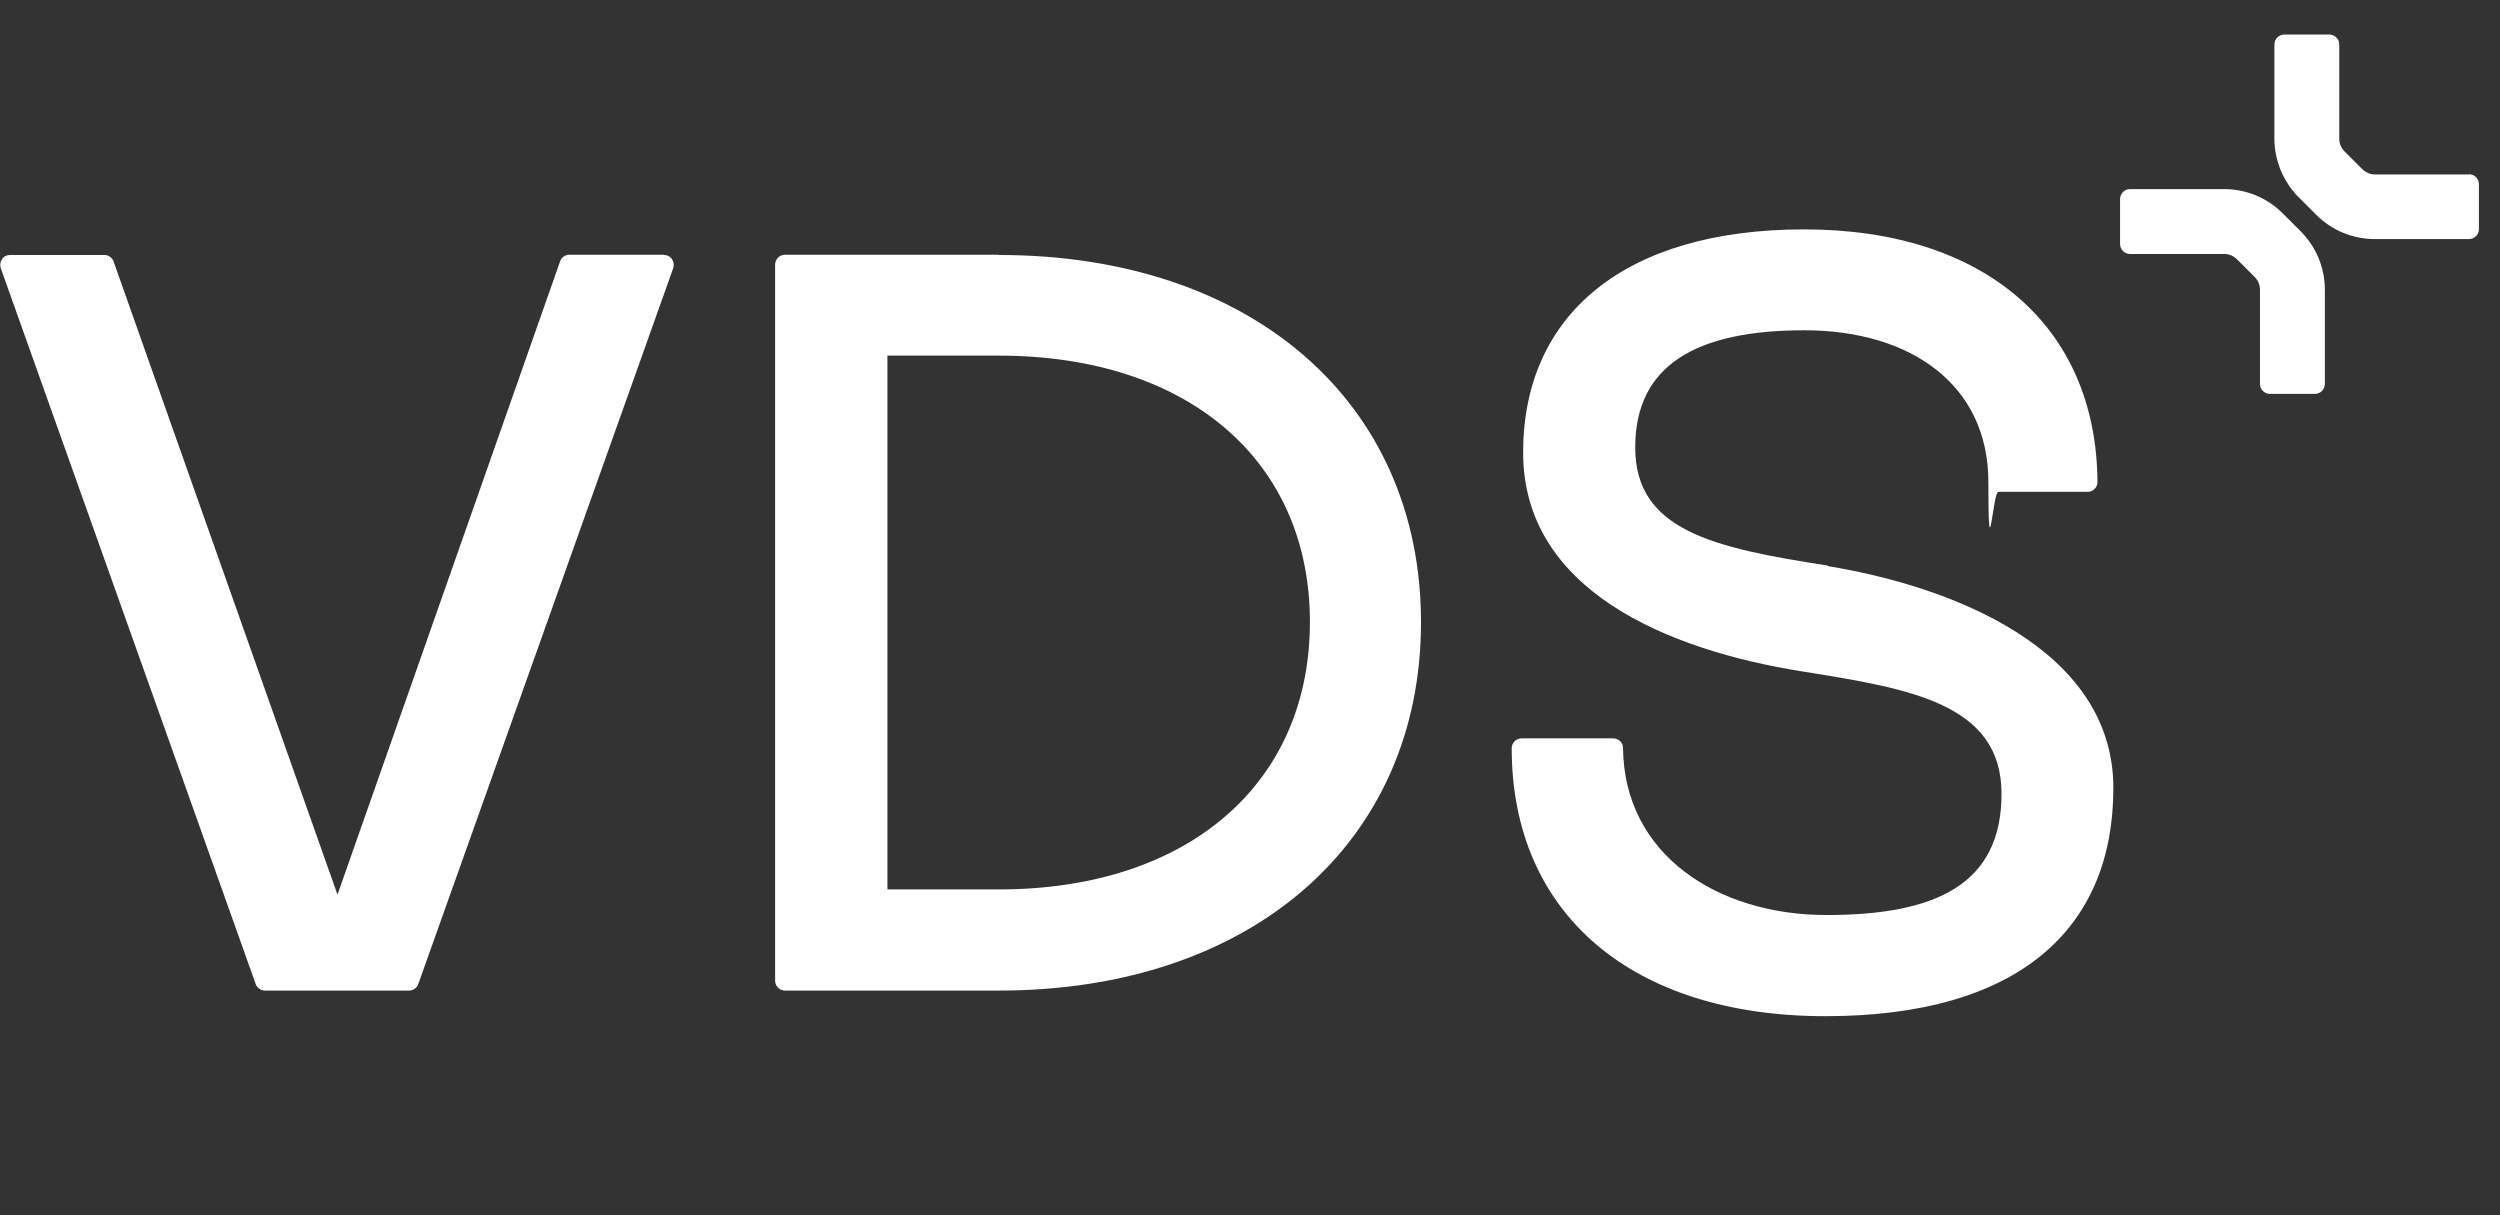
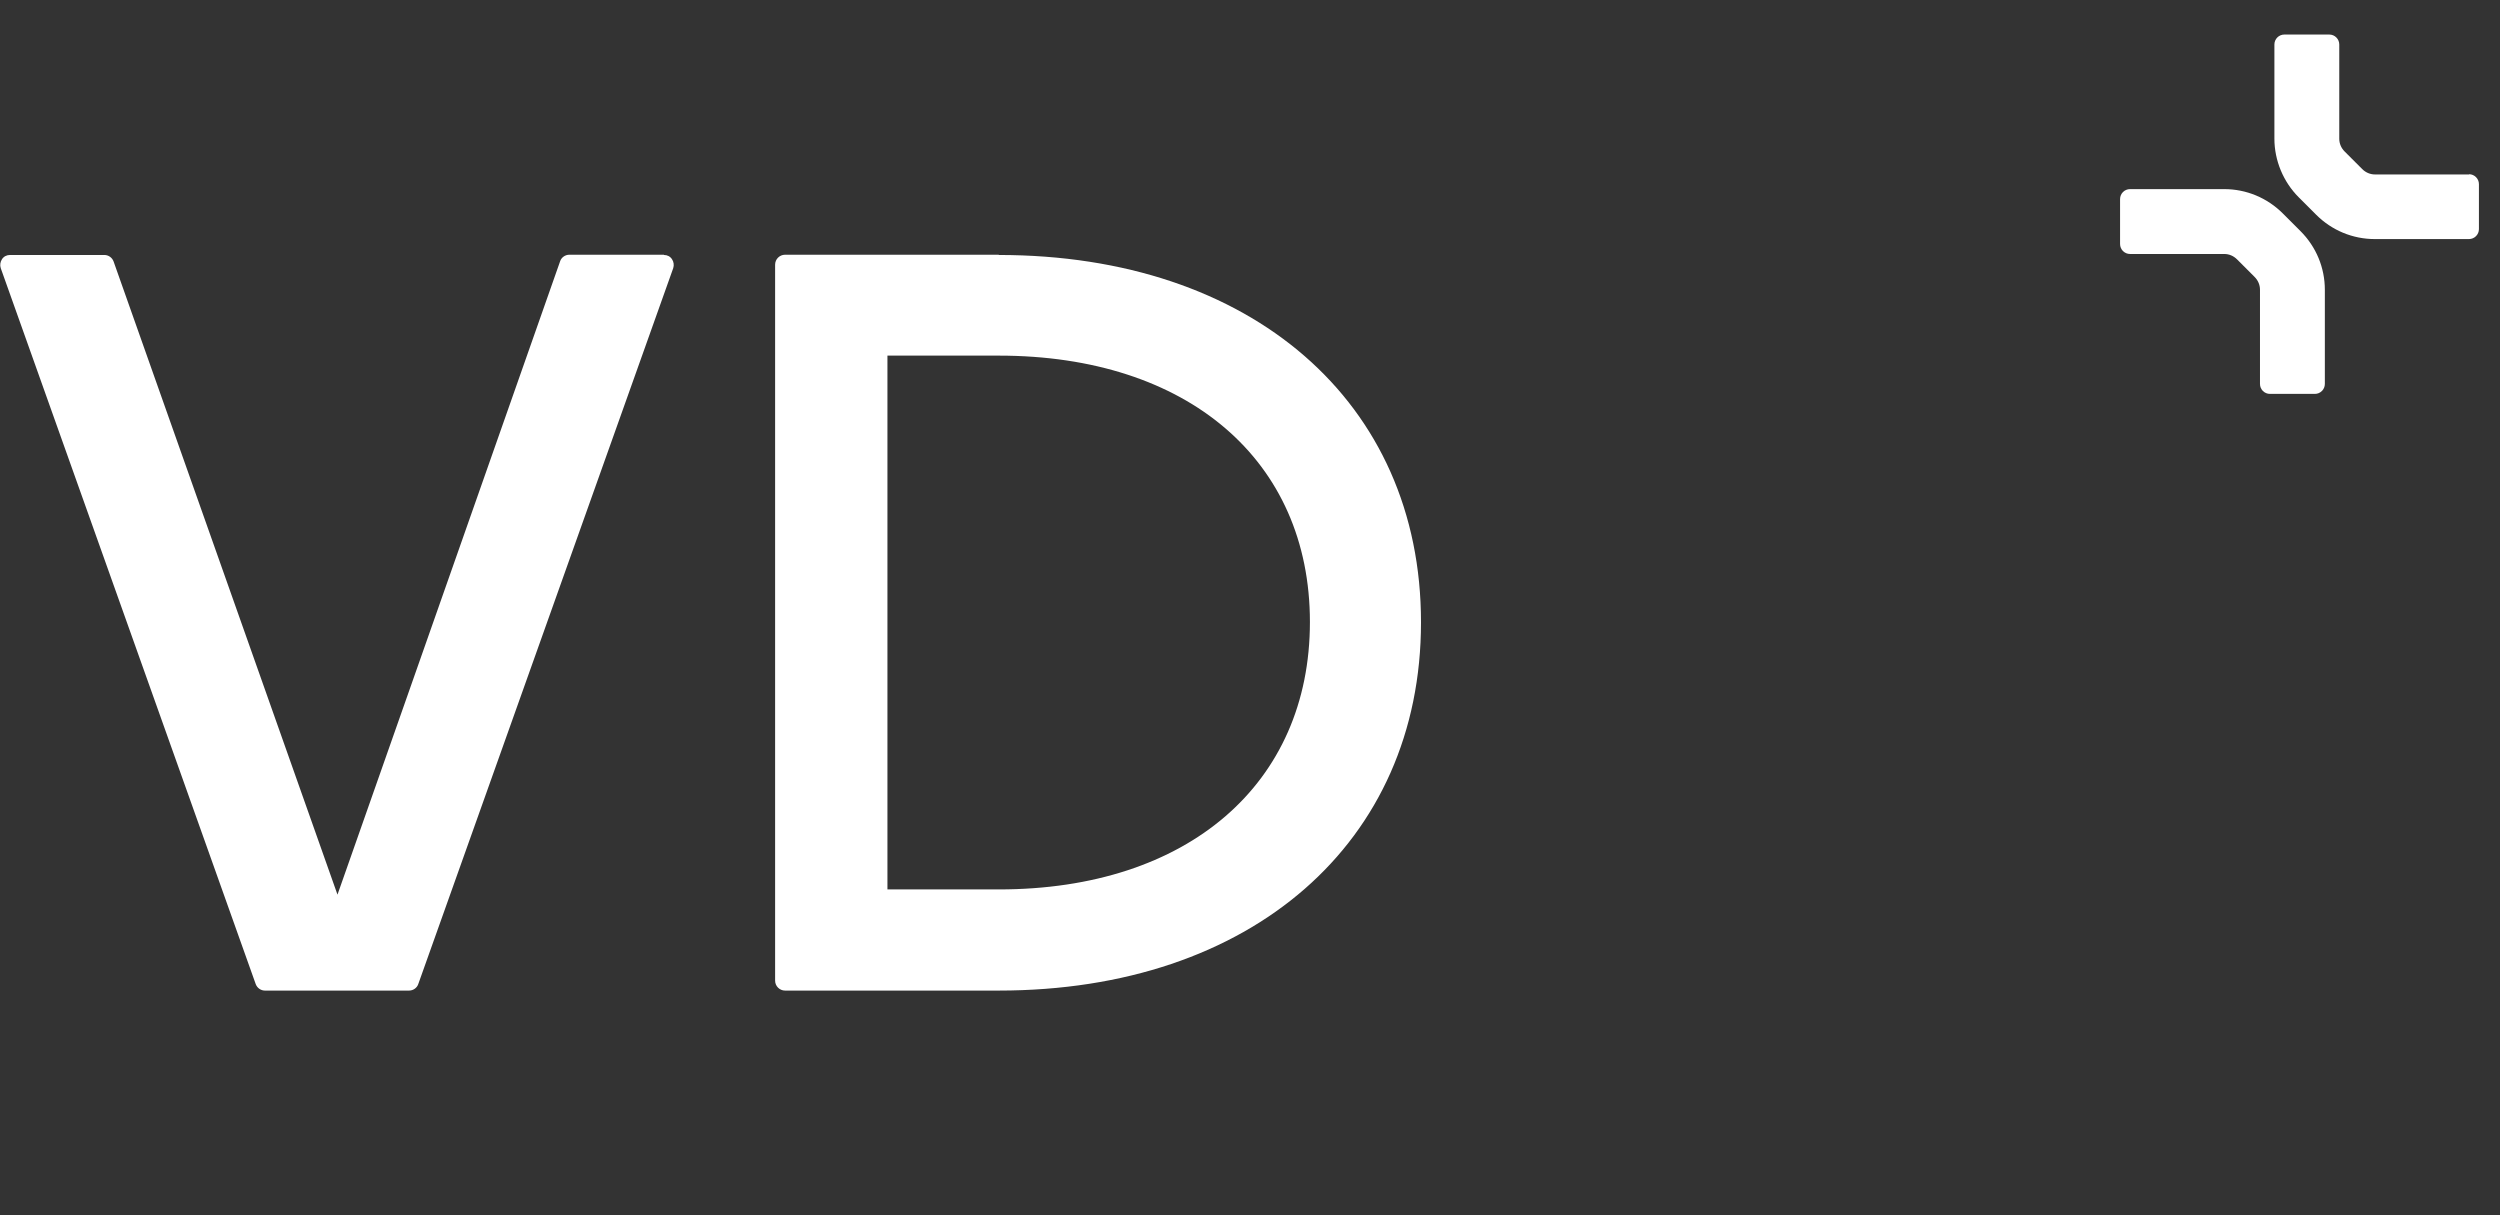
<svg xmlns="http://www.w3.org/2000/svg" viewBox="0 0 1005.98 488.934" version="1.1" id="Capa_1" style="max-height: 500px" width="1005.98" height="488.934">
  <rect x="0" y="0" width="1005.98" height="488.934" fill="#333333" stroke="none" />
  <defs>
    <style> .st0 { fill: #fff; } </style>
  </defs>
-   <path d="M1130.9,458.5c-2.2,0-4.1-1.8-4.1-4.1V46.7c0-2.2,1.8-4.1,4.1-4.1s4.1,1.8,4.1,4.1v407.7c0,2.2-1.8,4.1-4.1,4.1Z" class="st0" />
  <g>
    <path d="M1302.9,207.6c-9.4-5.2-16.8-12.5-22-21.8-5.3-9.3-7.9-19.9-7.9-31.8s2.6-22.3,7.9-31.6c5.3-9.3,12.6-16.5,22-21.8,9.4-5.3,20.1-7.9,32-7.9s22.6,2.6,32,7.9c9.4,5.3,16.8,12.5,22,21.8,5.3,9.3,7.9,19.8,7.9,31.6s-2.6,22.5-7.9,31.8c-5.3,9.3-12.6,16.6-22,21.8-9.4,5.2-20.1,7.8-32,7.8s-22.6-2.6-32-7.8ZM1359.1,196.2c7.1-4.2,12.7-9.9,16.7-17.2,4-7.3,6-15.6,6-24.9s-2-17.5-6-24.9c-4-7.4-9.6-13.1-16.7-17.2-7.1-4.1-15.2-6.2-24.2-6.2s-17.1,2.1-24.3,6.2c-7.2,4.1-12.8,9.9-16.8,17.2-4,7.4-6,15.7-6,24.9s2,17.5,6,24.9c4,7.4,9.6,13.1,16.8,17.3,7.2,4.2,15.3,6.3,24.3,6.3s17.1-2.1,24.2-6.3Z" class="st0" />
    <path d="M1434.1,208.9c-6.5-3.8-11.6-9-15.3-15.8-3.7-6.7-5.5-14.2-5.5-22.6s1.8-16.1,5.4-22.8c3.6-6.8,8.7-12.1,15.2-15.9,6.5-3.8,13.9-5.8,22.1-5.8s12.8,1.3,18.5,3.9c5.7,2.6,10.5,6.2,14.3,10.8,3.8,4.6,6.2,9.8,7.1,15.5l-13.2,1.8c-1.4-5.8-4.6-10.6-9.7-14.3-5-3.7-10.7-5.5-17-5.5s-10.5,1.4-15,4.1c-4.5,2.7-8,6.5-10.6,11.4-2.5,4.9-3.8,10.4-3.8,16.6s1.3,11.9,3.8,16.7c2.5,4.9,6,8.7,10.5,11.4,4.4,2.7,9.4,4.1,14.9,4.1s12.1-1.8,17.1-5.4c5-3.6,8.3-8.3,9.9-14.1l13.3,1.8c-1.2,5.7-3.7,10.9-7.6,15.4s-8.7,8.1-14.4,10.6-11.8,3.8-18.3,3.8-15.4-1.9-21.9-5.7Z" class="st0" />
    <path d="M1527,207.8c-4.1-4.4-6.2-10.3-6.2-17.5v-50.2h-13.3v-10.7h13.3l3.1-26.5h10.6l-.2,26.5h21.1v10.7h-21.1v49.7c0,3.9,1.1,7.1,3.4,9.6,2.3,2.5,5.4,3.7,9.3,3.7s2.9-.2,4.7-.5c1.8-.3,3.5-.7,5-1.1v10.9c-4.2,1.4-8.7,2.1-13.3,2.1-6.8,0-12.3-2.2-16.4-6.7Z" class="st0" />
    <path d="M1615.4,203.4l47.9-46c4.7-4.5,8-8,10.1-10.2,2.1-2.3,3.8-4.9,5.4-7.9,1.5-3,2.3-6.3,2.3-9.8s-1.1-8.5-3.2-12.1c-2.1-3.6-5-6.5-8.7-8.5-3.7-2.1-7.8-3.1-12.3-3.1s-9.3,1.2-13.3,3.7c-4,2.5-7.2,6-9.7,10.4-2.4,4.4-3.8,9.4-4,14.9h-14.3c0-8,1.8-15.2,5.3-21.6,3.5-6.4,8.4-11.4,14.7-15,6.3-3.6,13.3-5.4,21.1-5.4s14.2,1.5,20.1,4.6c6,3.1,10.6,7.3,14,12.8,3.4,5.4,5,11.5,5,18.4s-1.9,12.5-5.7,18.4c-3.8,5.8-10,12.8-18.5,20.8l-31,29.1v1.6h53.3v13h-78.5v-8Z" class="st0" />
    <path d="M1713,203.4l47.9-46c4.7-4.5,8-8,10.1-10.2,2.1-2.3,3.8-4.9,5.4-7.9,1.5-3,2.3-6.3,2.3-9.8s-1.1-8.5-3.2-12.1c-2.1-3.6-5-6.5-8.7-8.5-3.7-2.1-7.8-3.1-12.3-3.1s-9.3,1.2-13.3,3.7c-4,2.5-7.2,6-9.7,10.4-2.4,4.4-3.8,9.4-4,14.9h-14.3c0-8,1.8-15.2,5.3-21.6,3.5-6.4,8.4-11.4,14.7-15,6.3-3.6,13.3-5.4,21.1-5.4s14.2,1.5,20.1,4.6c6,3.1,10.6,7.3,14,12.8,3.4,5.4,5,11.5,5,18.4s-1.9,12.5-5.7,18.4c-3.8,5.8-10,12.8-18.5,20.8l-31,29.1v1.6h53.3v13h-78.5v-8Z" class="st0" />
-     <path d="M1808.9,154.7h66.6v12.2h-66.6v-12.2Z" class="st0" />
    <path d="M1893.8,203.4l47.9-46c4.7-4.5,8-8,10.1-10.2,2.1-2.3,3.8-4.9,5.4-7.9,1.5-3,2.3-6.3,2.3-9.8s-1.1-8.5-3.2-12.1c-2.1-3.6-5-6.5-8.7-8.5-3.7-2.1-7.8-3.1-12.3-3.1s-9.3,1.2-13.3,3.7c-4,2.5-7.2,6-9.7,10.4-2.4,4.4-3.8,9.4-4,14.9h-14.3c0-8,1.8-15.2,5.3-21.6,3.5-6.4,8.4-11.4,14.7-15,6.3-3.6,13.3-5.4,21.1-5.4s14.2,1.5,20.1,4.6c6,3.1,10.6,7.3,14,12.8,3.4,5.4,5,11.5,5,18.4s-1.9,12.5-5.7,18.4c-3.8,5.8-10,12.8-18.5,20.8l-31,29.1v1.6h53.3v13h-78.5v-8Z" class="st0" />
-     <path d="M2009.3,210c-6.4-3.6-11.5-8.7-15.3-15.1-3.8-6.4-5.8-13.7-6.2-21.8h14.9c0,5.5,1.2,10.5,3.7,15,2.4,4.5,5.8,8,10,10.6,4.2,2.5,8.9,3.8,14.1,3.8s9.7-1.1,13.8-3.2c4.1-2.1,7.3-5,9.7-8.7,2.3-3.7,3.5-7.8,3.5-12.5s-1.2-9-3.6-12.8c-2.4-3.8-5.7-6.8-9.8-8.9-4.2-2.2-8.9-3.2-14.1-3.2s-3.8.2-5.8.6c-2.1.4-3.7.9-5,1.5l-4.4-10.9,30.5-32.8v-1.6h-51v-13h73.6v9.9l-31.8,34.4c6.8.5,13,2.5,18.5,5.8,5.5,3.4,9.9,7.7,13,13.2,3.1,5.4,4.7,11.4,4.7,18s-1.8,13.4-5.4,19.1c-3.6,5.7-8.5,10.1-14.9,13.3-6.3,3.2-13.5,4.8-21.4,4.8s-15.1-1.8-21.4-5.4Z" class="st0" />
    <path d="M1274.8,390.2l47.9-46c4.7-4.5,8-8,10.1-10.2,2.1-2.3,3.8-4.9,5.4-7.9,1.5-3,2.3-6.3,2.3-9.8s-1.1-8.5-3.2-12.1c-2.1-3.6-5-6.5-8.7-8.5-3.7-2.1-7.8-3.1-12.3-3.1s-9.3,1.2-13.3,3.7c-4,2.5-7.2,6-9.7,10.4-2.4,4.4-3.8,9.4-4,14.9h-14.3c0-8,1.8-15.2,5.3-21.6,3.5-6.4,8.4-11.4,14.7-15,6.3-3.6,13.3-5.4,21.1-5.4s14.2,1.5,20.1,4.6c6,3.1,10.6,7.3,14,12.8,3.4,5.4,5,11.5,5,18.4s-1.9,12.5-5.7,18.4c-3.8,5.8-10,12.8-18.5,20.8l-31,29.1v1.6h53.3v13h-78.5v-8Z" class="st0" />
    <path d="M1395.7,394.3c-7.4-5.3-13.2-12.5-17.2-21.8-4.1-9.3-6.1-19.9-6.1-31.7s2-22.4,6.1-31.7c4.1-9.3,9.8-16.6,17.2-21.8,7.4-5.2,16-7.8,25.7-7.8s18.3,2.6,25.7,7.8c7.4,5.2,13.2,12.5,17.3,21.8,4.1,9.3,6.2,19.9,6.2,31.7s-2.1,22.5-6.2,31.8c-4.1,9.3-9.9,16.6-17.3,21.8-7.4,5.2-16,7.8-25.7,7.8s-18.3-2.6-25.7-7.9ZM1439.6,383c5.3-4.1,9.3-9.9,12.1-17.2,2.8-7.4,4.2-15.7,4.2-25s-1.4-17.6-4.2-24.9c-2.8-7.3-6.8-13-12.1-17.1-5.3-4.1-11.3-6.2-18.1-6.2s-12.8,2.1-18,6.2-9.2,9.8-12,17.1c-2.8,7.3-4.2,15.6-4.2,24.9s1.4,17.8,4.2,25.1c2.8,7.3,6.8,13,12,17.1s11.2,6.2,18,6.2,12.9-2.1,18.1-6.2Z" class="st0" />
-     <path d="M1490.6,390.2l47.9-46c4.7-4.5,8-8,10.1-10.2,2.1-2.3,3.8-4.9,5.4-7.9,1.5-3,2.3-6.3,2.3-9.8s-1.1-8.5-3.2-12.1c-2.1-3.6-5-6.5-8.7-8.5-3.7-2.1-7.8-3.1-12.3-3.1s-9.3,1.2-13.3,3.7c-4,2.5-7.2,6-9.7,10.4-2.4,4.4-3.8,9.4-4,14.9h-14.3c0-8,1.8-15.2,5.3-21.6,3.5-6.4,8.4-11.4,14.7-15,6.3-3.6,13.3-5.4,21.1-5.4s14.2,1.5,20.1,4.6c6,3.1,10.6,7.3,14,12.8,3.4,5.4,5,11.5,5,18.4s-1.9,12.5-5.7,18.4c-3.8,5.8-10,12.8-18.5,20.8l-31,29.1v1.6h53.3v13h-78.5v-8Z" class="st0" />
+     <path d="M1490.6,390.2c4.7-4.5,8-8,10.1-10.2,2.1-2.3,3.8-4.9,5.4-7.9,1.5-3,2.3-6.3,2.3-9.8s-1.1-8.5-3.2-12.1c-2.1-3.6-5-6.5-8.7-8.5-3.7-2.1-7.8-3.1-12.3-3.1s-9.3,1.2-13.3,3.7c-4,2.5-7.2,6-9.7,10.4-2.4,4.4-3.8,9.4-4,14.9h-14.3c0-8,1.8-15.2,5.3-21.6,3.5-6.4,8.4-11.4,14.7-15,6.3-3.6,13.3-5.4,21.1-5.4s14.2,1.5,20.1,4.6c6,3.1,10.6,7.3,14,12.8,3.4,5.4,5,11.5,5,18.4s-1.9,12.5-5.7,18.4c-3.8,5.8-10,12.8-18.5,20.8l-31,29.1v1.6h53.3v13h-78.5v-8Z" class="st0" />
    <path d="M1608.6,396.8c-6.4-3.6-11.5-8.7-15.3-15.1-3.8-6.4-5.8-13.7-6.2-21.8h14.8c0,5.5,1.2,10.5,3.7,15,2.5,4.5,5.8,8,10.1,10.6,4.2,2.5,8.9,3.8,14.1,3.8s9.7-1.1,13.8-3.2c4.1-2.1,7.3-5.1,9.7-8.9,2.3-3.8,3.5-8,3.5-12.7,0-7.7-2.7-13.9-8.1-18.8-5.4-4.8-12.7-7.2-21.9-7.2h-30.1l6-54.9h59.3v13h-47.3l-3.1,28.9h16.6c8.7,0,16.2,1.7,22.7,5,6.5,3.3,11.5,7.9,15,13.7,3.5,5.8,5.3,12.5,5.3,20s-1.8,13.8-5.4,19.6c-3.6,5.8-8.5,10.3-14.8,13.6-6.3,3.2-13.3,4.9-21.1,4.9s-15.1-1.8-21.4-5.4Z" class="st0" />
    <path d="M1688.2,418.9l7.5-18.8c-2.2-.5-3.9-1.6-5.1-3.2-1.2-1.6-1.9-3.4-1.9-5.6s.8-4.7,2.5-6.4c1.7-1.7,3.8-2.5,6.4-2.5s4.9.8,6.5,2.5c1.6,1.7,2.4,3.8,2.4,6.4s-.6,4.4-1.8,6.8l-9.7,22.4-6.8-1.6Z" class="st0" />
    <path d="M1760.1,283.6h15.1l36.5,103.5h1.5l36.4-103.5h15.1l-40.8,114.5h-23.1l-40.8-114.5Z" class="st0" />
    <path d="M1875.5,394.3c-5.4-4.3-8-9.9-8-17s3.1-13.5,9.4-18.5c6.3-5,15.4-8.1,27.3-9.4l22.7-2.8v-3.2c0-5.5-1.9-9.9-5.7-13.2-3.8-3.3-9-5-15.8-5s-11.3,1.4-14.9,4.3c-3.7,2.9-5.5,6.8-5.4,11.9h-13.6c0-8.7,3.1-15.6,9.3-20.7,6.2-5.1,14.5-7.7,24.9-7.7s19.1,2.8,25.3,8.4c6.3,5.6,9.4,13,9.4,22.3v54.4h-13.5v-12h-1.5c-6.1,9.7-15.6,14.6-28.6,14.6s-16-2.1-21.4-6.4ZM1913.5,386.5c4.2-2.1,7.5-4.9,9.9-8.6,2.4-3.7,3.6-7.8,3.6-12.3v-7.3l-22.7,2.6c-8,1-13.9,2.9-17.6,5.8-3.7,2.9-5.6,6.4-5.6,10.5s1.6,7,4.8,9.2c3.2,2.2,7.6,3.3,13.1,3.3s10.4-1,14.6-3.1Z" class="st0" />
    <path d="M1963.8,278.8h13.5v119.4h-13.5v-119.4Z" class="st0" />
    <path d="M2019.4,395.6c-6.7-3.9-12-9.3-15.8-16.2-3.8-6.9-5.7-14.6-5.7-23.3s1.9-15.6,5.6-22.2c3.7-6.6,8.9-11.7,15.5-15.4,6.6-3.7,14.1-5.6,22.4-5.6s15.6,1.9,22.2,5.6c6.6,3.7,11.7,8.9,15.3,15.4,3.7,6.6,5.5,14,5.5,22.3s0,4.2-.2,5.4h-72.6c1,8.3,4.2,15,9.8,20.1,5.6,5,12.5,7.6,20.9,7.6s11.6-1.4,16.6-4.3c5-2.9,8.9-6.7,11.5-11.6l11.2,5.7c-3.4,7-8.5,12.5-15.5,16.5s-15,5.9-24.1,5.9-16-1.9-22.7-5.8ZM2070.4,349.7c-1.2-7.5-4.5-13.5-9.8-17.9-5.4-4.5-11.9-6.7-19.7-6.7s-14,2.3-19.2,6.8c-5.3,4.5-8.5,10.5-9.7,17.9h58.5Z" class="st0" />
    <path d="M2105.3,316.1h13.5v11.2h1.6c2.9-4.5,6.6-8.1,11-10.6,4.4-2.5,9.4-3.7,14.8-3.7s12.8,1.5,17.9,4.6c5.1,3.1,9.1,7.4,11.9,12.8,2.8,5.5,4.2,11.7,4.2,18.6v49.1h-13.5v-49.1c0-7-2-12.8-6-17.2-4-4.4-9.5-6.7-16.4-6.7s-8.8,1.1-12.8,3.2c-4,2.2-7.1,5.2-9.4,9-2.3,3.8-3.5,8.1-3.5,12.8v47.9h-13.5v-82Z" class="st0" />
    <path d="M2220.1,395.7c-6.5-3.8-11.6-9-15.3-15.8-3.7-6.7-5.5-14.2-5.5-22.6s1.8-16.1,5.4-22.8c3.6-6.8,8.7-12.1,15.2-15.9,6.5-3.8,13.9-5.8,22.1-5.8s12.8,1.3,18.5,3.9c5.7,2.6,10.5,6.2,14.3,10.8,3.8,4.6,6.2,9.8,7.1,15.5l-13.2,1.8c-1.4-5.8-4.6-10.6-9.7-14.3-5-3.7-10.7-5.5-17-5.5s-10.5,1.4-15,4.1c-4.5,2.7-8,6.5-10.6,11.4-2.5,4.9-3.8,10.4-3.8,16.6s1.3,11.9,3.8,16.7c2.5,4.9,6,8.7,10.5,11.4,4.4,2.7,9.4,4.1,14.9,4.1s12.1-1.8,17.1-5.4c5-3.6,8.3-8.3,9.9-14.1l13.3,1.8c-1.2,5.7-3.7,10.9-7.6,15.4-3.9,4.5-8.7,8.1-14.4,10.6s-11.8,3.8-18.3,3.8-15.4-1.9-21.9-5.7Z" class="st0" />
    <path d="M2304.1,297.8c-1.8-1.8-2.8-4.2-2.8-7s.9-5,2.8-6.7c1.8-1.8,4.2-2.7,7-2.7s5.1.9,6.9,2.6c1.8,1.7,2.7,4,2.7,6.8s-.9,5.1-2.7,7c-1.8,1.8-4.1,2.8-6.9,2.8s-5.1-.9-7-2.8ZM2304.3,316.1h13.5v82h-13.5v-82Z" class="st0" />
    <path d="M2345.6,394.3c-5.4-4.3-8-9.9-8-17s3.1-13.5,9.4-18.5c6.3-5,15.4-8.1,27.3-9.4l22.7-2.8v-3.2c0-5.5-1.9-9.9-5.7-13.2-3.8-3.3-9-5-15.8-5s-11.3,1.4-14.9,4.3c-3.7,2.9-5.5,6.8-5.4,11.9h-13.6c0-8.7,3.1-15.6,9.3-20.7,6.2-5.1,14.5-7.7,24.9-7.7s19.1,2.8,25.3,8.4c6.3,5.6,9.4,13,9.4,22.3v54.4h-13.5v-12h-1.5c-6.1,9.7-15.6,14.6-28.6,14.6s-16-2.1-21.4-6.4ZM2383.5,386.5c4.2-2.1,7.5-4.9,9.9-8.6,2.4-3.7,3.6-7.8,3.6-12.3v-7.3l-22.7,2.6c-8,1-13.9,2.9-17.6,5.8-3.7,2.9-5.6,6.4-5.6,10.5s1.6,7,4.8,9.2c3.2,2.2,7.6,3.3,13.1,3.3s10.4-1,14.6-3.1Z" class="st0" />
  </g>
  <g>
    <path d="M267.1,102.5h-38c-1.7,0-3.2,1.1-3.7,2.6l-89.6,254.9L45.7,105.2c-.6-1.6-2.1-2.6-3.7-2.6H4c-1.3,0-2.5.6-3.2,1.7-.7,1.1-.9,2.4-.5,3.6l102.6,288.1c.6,1.6,2.1,2.6,3.7,2.6h58c1.7,0,3.2-1.1,3.7-2.6l102.6-288.1c.4-1.2.2-2.6-.5-3.6-.7-1.1-1.9-1.7-3.2-1.7Z" class="st0" />
    <path d="M401.9,102.5h-86c-2.2,0-4,1.8-4,4v288.1c0,2.2,1.8,4,4,4h86c101.6,0,169.9-59.6,169.9-148.2s-68.3-147.8-169.9-147.8ZM401.9,357.9h-44.8v-214.8h44.8c76,0,125.2,42.1,125.2,107.2s-49.1,107.6-125.2,107.6Z" class="st0" />
-     <path d="M735.6,227.6s0,0,0,0c-46.9-7.2-77.6-14.4-77.6-47.6s24.8-47.1,68-47.1,74.1,22.2,74.1,61,1.8,4,4,4h36c1.1,0,2.1-.4,2.8-1.2.7-.7,1.2-1.8,1.1-2.8-.4-62.7-45.6-101.6-118-101.6s-113.1,34.4-113.1,89.8,58.1,79.5,112.5,88.1c42.9,6.9,80,12.8,80,49.2s-26.3,48.8-70.4,48.8-81.5-24.5-81.9-67.2c0-2.2-1.8-3.9-4-3.9h-36.8c-2.2,0-4,1.8-4,4,0,66.5,48.3,107.8,126.2,107.8s115.9-35.2,115.9-91.8-66.4-81.4-114.9-89.3Z" class="st0" />
    <path d="M993.6,70.2h-37.9c-2,0-3.8-.8-5.2-2.2l-7-7c-1.4-1.4-2.2-3.2-2.2-5.2V17.9c0-2.2-1.8-4-4-4h-18.1c-2.2,0-4,1.8-4,4v37.9c0,8.8,3.6,17.4,9.8,23.6l7,7c6.3,6.3,14.7,9.8,23.6,9.8h37.9c2.2,0,4-1.8,4-4v-18.1c0-2.2-1.8-4-4-4Z" class="st0" />
    <path d="M918.6,85.9c-6.3-6.3-14.7-9.8-23.6-9.8h-37.9c-2.2,0-4,1.8-4,4v18.1c0,2.2,1.8,4,4,4h37.9c2,0,3.8.8,5.2,2.2l7,7c1.4,1.4,2.2,3.2,2.2,5.2v37.9c0,2.2,1.8,4,4,4h18.1c2.2,0,4-1.8,4-4v-37.9c0-8.9-3.5-17.3-9.8-23.6l-7-7Z" class="st0" />
  </g>
</svg>